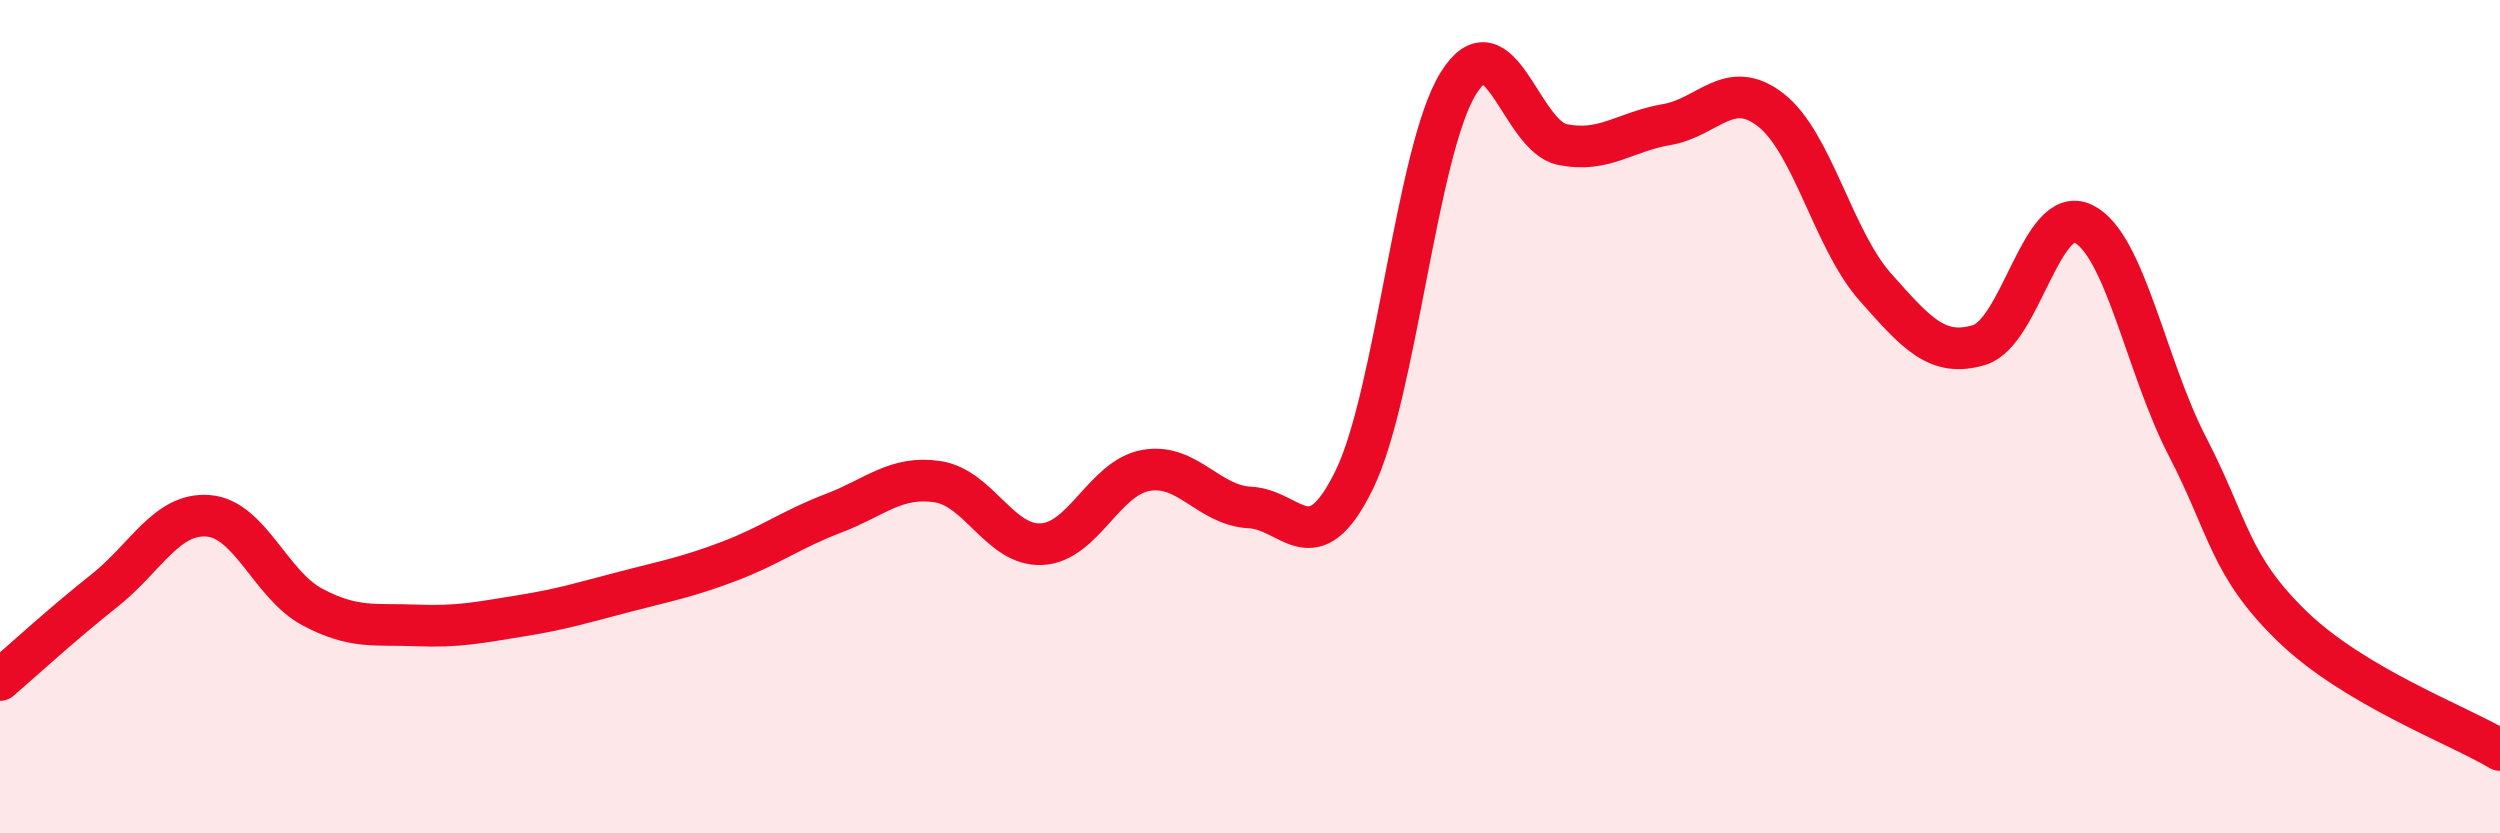
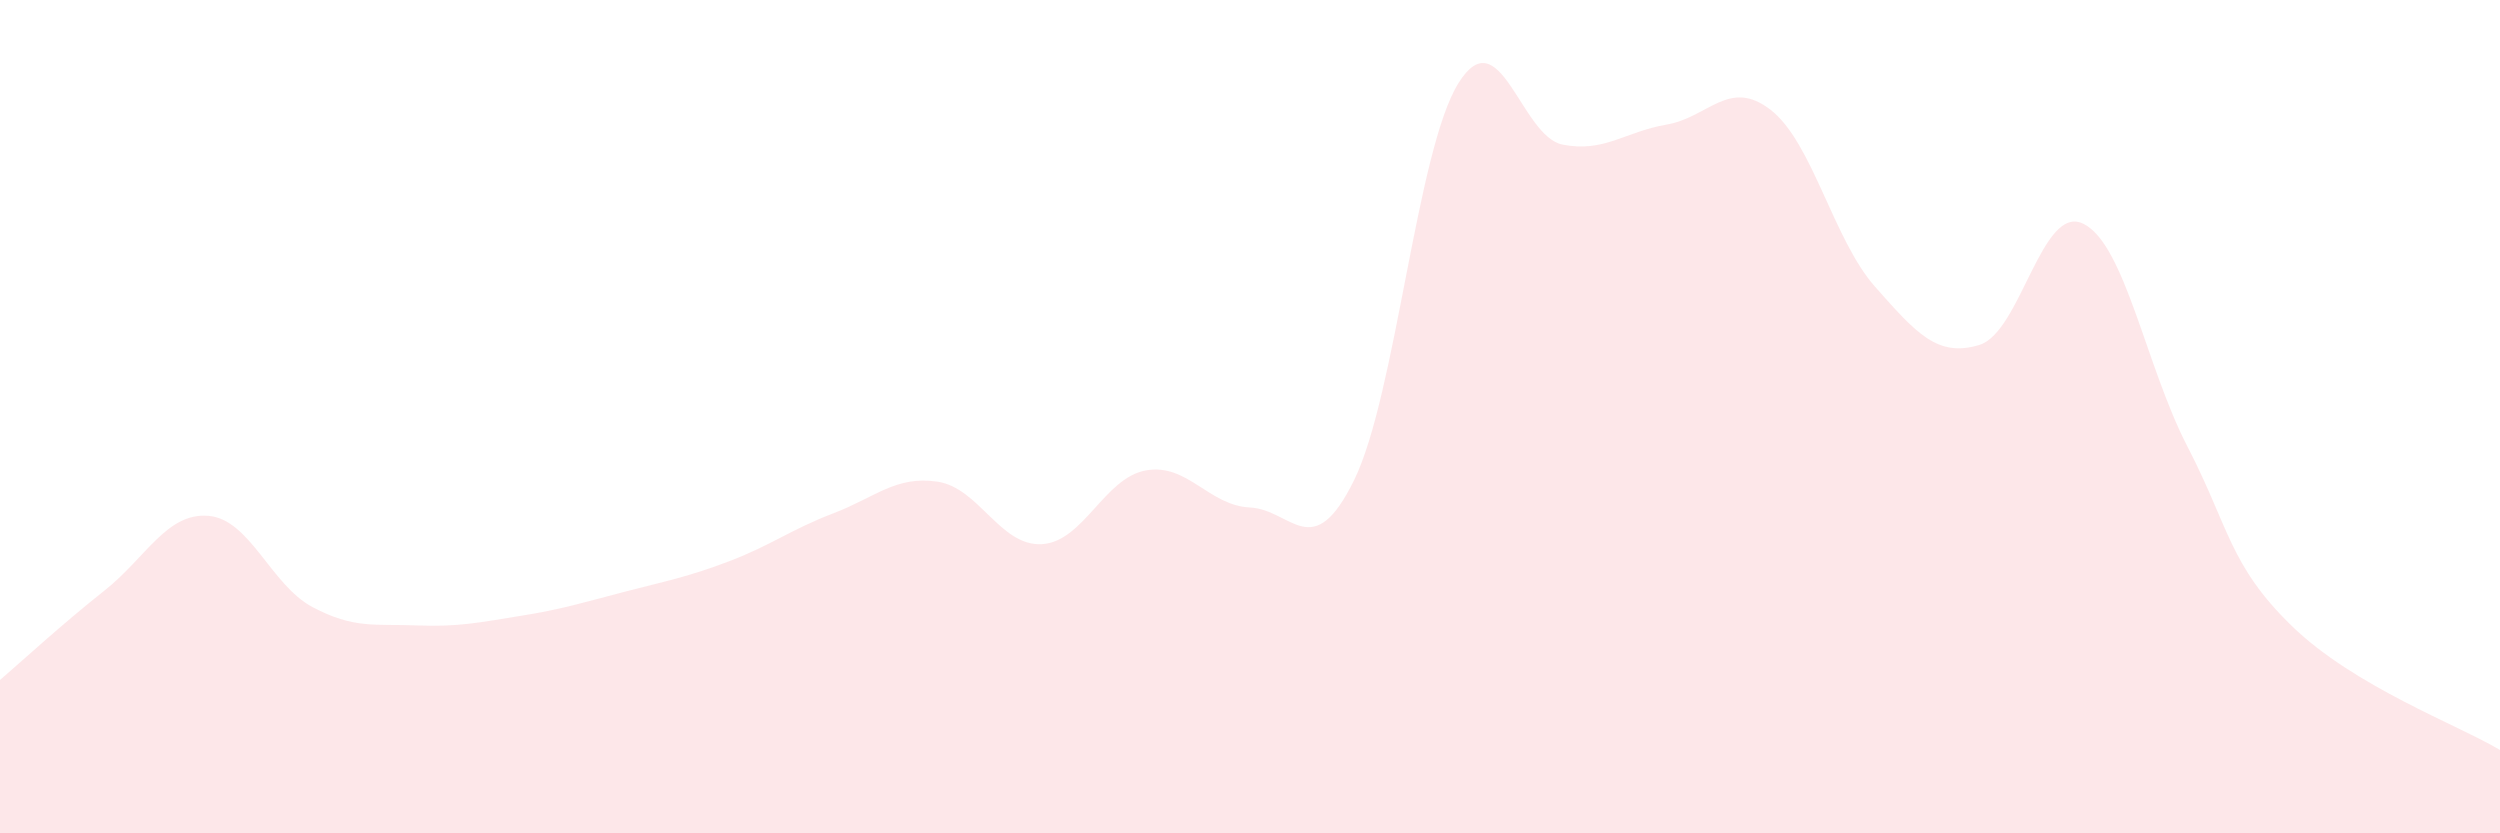
<svg xmlns="http://www.w3.org/2000/svg" width="60" height="20" viewBox="0 0 60 20">
  <path d="M 0,16.32 C 0.5,15.89 1.5,14.97 2.5,14.18 C 3.5,13.39 4,12.3 5,12.38 C 6,12.46 6.5,14.04 7.5,14.57 C 8.5,15.1 9,14.97 10,15.01 C 11,15.05 11.5,14.94 12.5,14.78 C 13.5,14.62 14,14.46 15,14.2 C 16,13.94 16.5,13.85 17.5,13.47 C 18.5,13.09 19,12.7 20,12.32 C 21,11.94 21.5,11.41 22.5,11.56 C 23.5,11.71 24,13.11 25,13.06 C 26,13.01 26.5,11.47 27.5,11.29 C 28.5,11.11 29,12.13 30,12.18 C 31,12.23 31.5,13.56 32.5,11.52 C 33.5,9.48 34,3.61 35,2 C 36,0.39 36.5,3.27 37.5,3.47 C 38.5,3.67 39,3.16 40,2.99 C 41,2.82 41.5,1.86 42.5,2.64 C 43.5,3.42 44,5.75 45,6.88 C 46,8.01 46.5,8.58 47.5,8.28 C 48.5,7.98 49,4.88 50,5.37 C 51,5.86 51.5,8.79 52.5,10.72 C 53.5,12.65 53.5,13.56 55,15.02 C 56.5,16.48 59,17.4 60,18L60 20L0 20Z" fill="#EB0A25" opacity="0.1" stroke-linecap="round" stroke-linejoin="round" />
-   <path d="M 0,16.32 C 0.5,15.89 1.5,14.97 2.5,14.18 C 3.5,13.39 4,12.3 5,12.38 C 6,12.46 6.5,14.04 7.5,14.57 C 8.5,15.1 9,14.97 10,15.01 C 11,15.05 11.5,14.94 12.5,14.78 C 13.5,14.62 14,14.46 15,14.2 C 16,13.94 16.5,13.85 17.5,13.47 C 18.5,13.09 19,12.7 20,12.32 C 21,11.94 21.5,11.41 22.5,11.56 C 23.5,11.71 24,13.11 25,13.06 C 26,13.01 26.5,11.47 27.5,11.29 C 28.5,11.11 29,12.13 30,12.18 C 31,12.23 31.5,13.56 32.5,11.52 C 33.5,9.48 34,3.61 35,2 C 36,0.39 36.5,3.27 37.5,3.47 C 38.5,3.67 39,3.16 40,2.99 C 41,2.82 41.5,1.86 42.5,2.64 C 43.5,3.42 44,5.75 45,6.88 C 46,8.01 46.5,8.58 47.5,8.28 C 48.5,7.98 49,4.88 50,5.37 C 51,5.86 51.5,8.79 52.5,10.72 C 53.5,12.65 53.5,13.56 55,15.02 C 56.5,16.48 59,17.4 60,18" stroke="#EB0A25" stroke-width="1" fill="none" stroke-linecap="round" stroke-linejoin="round" />
</svg>